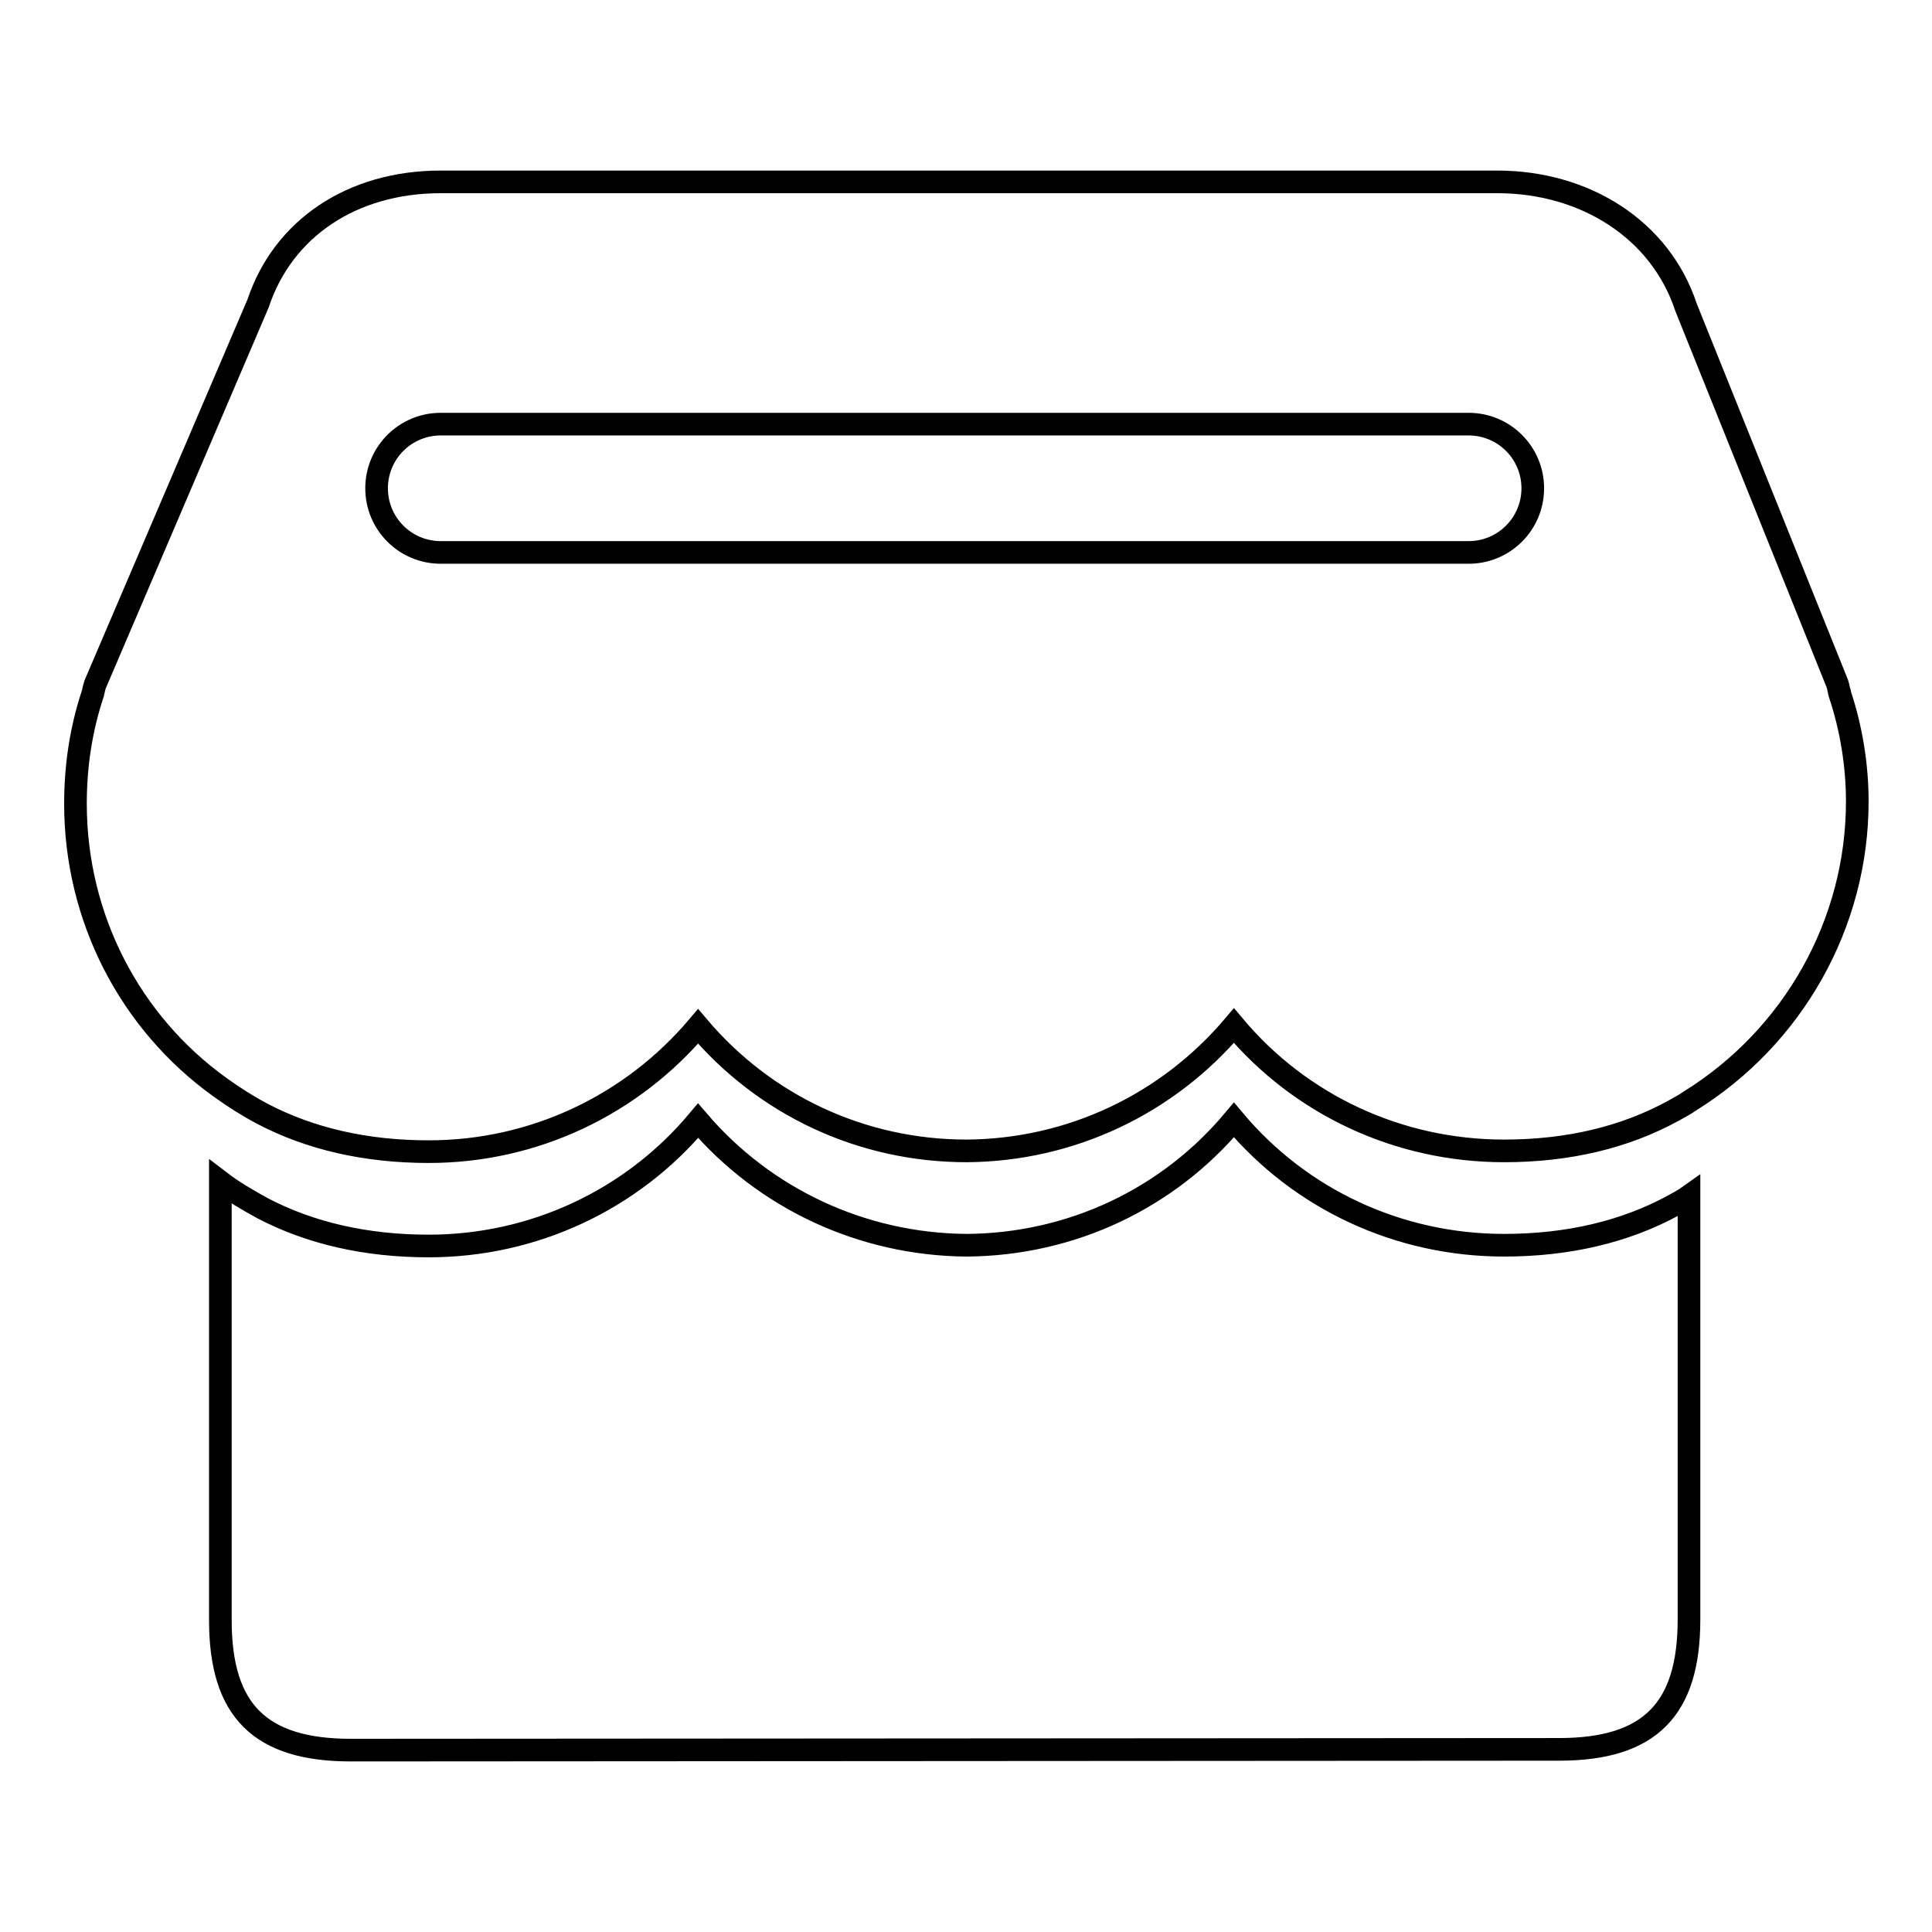
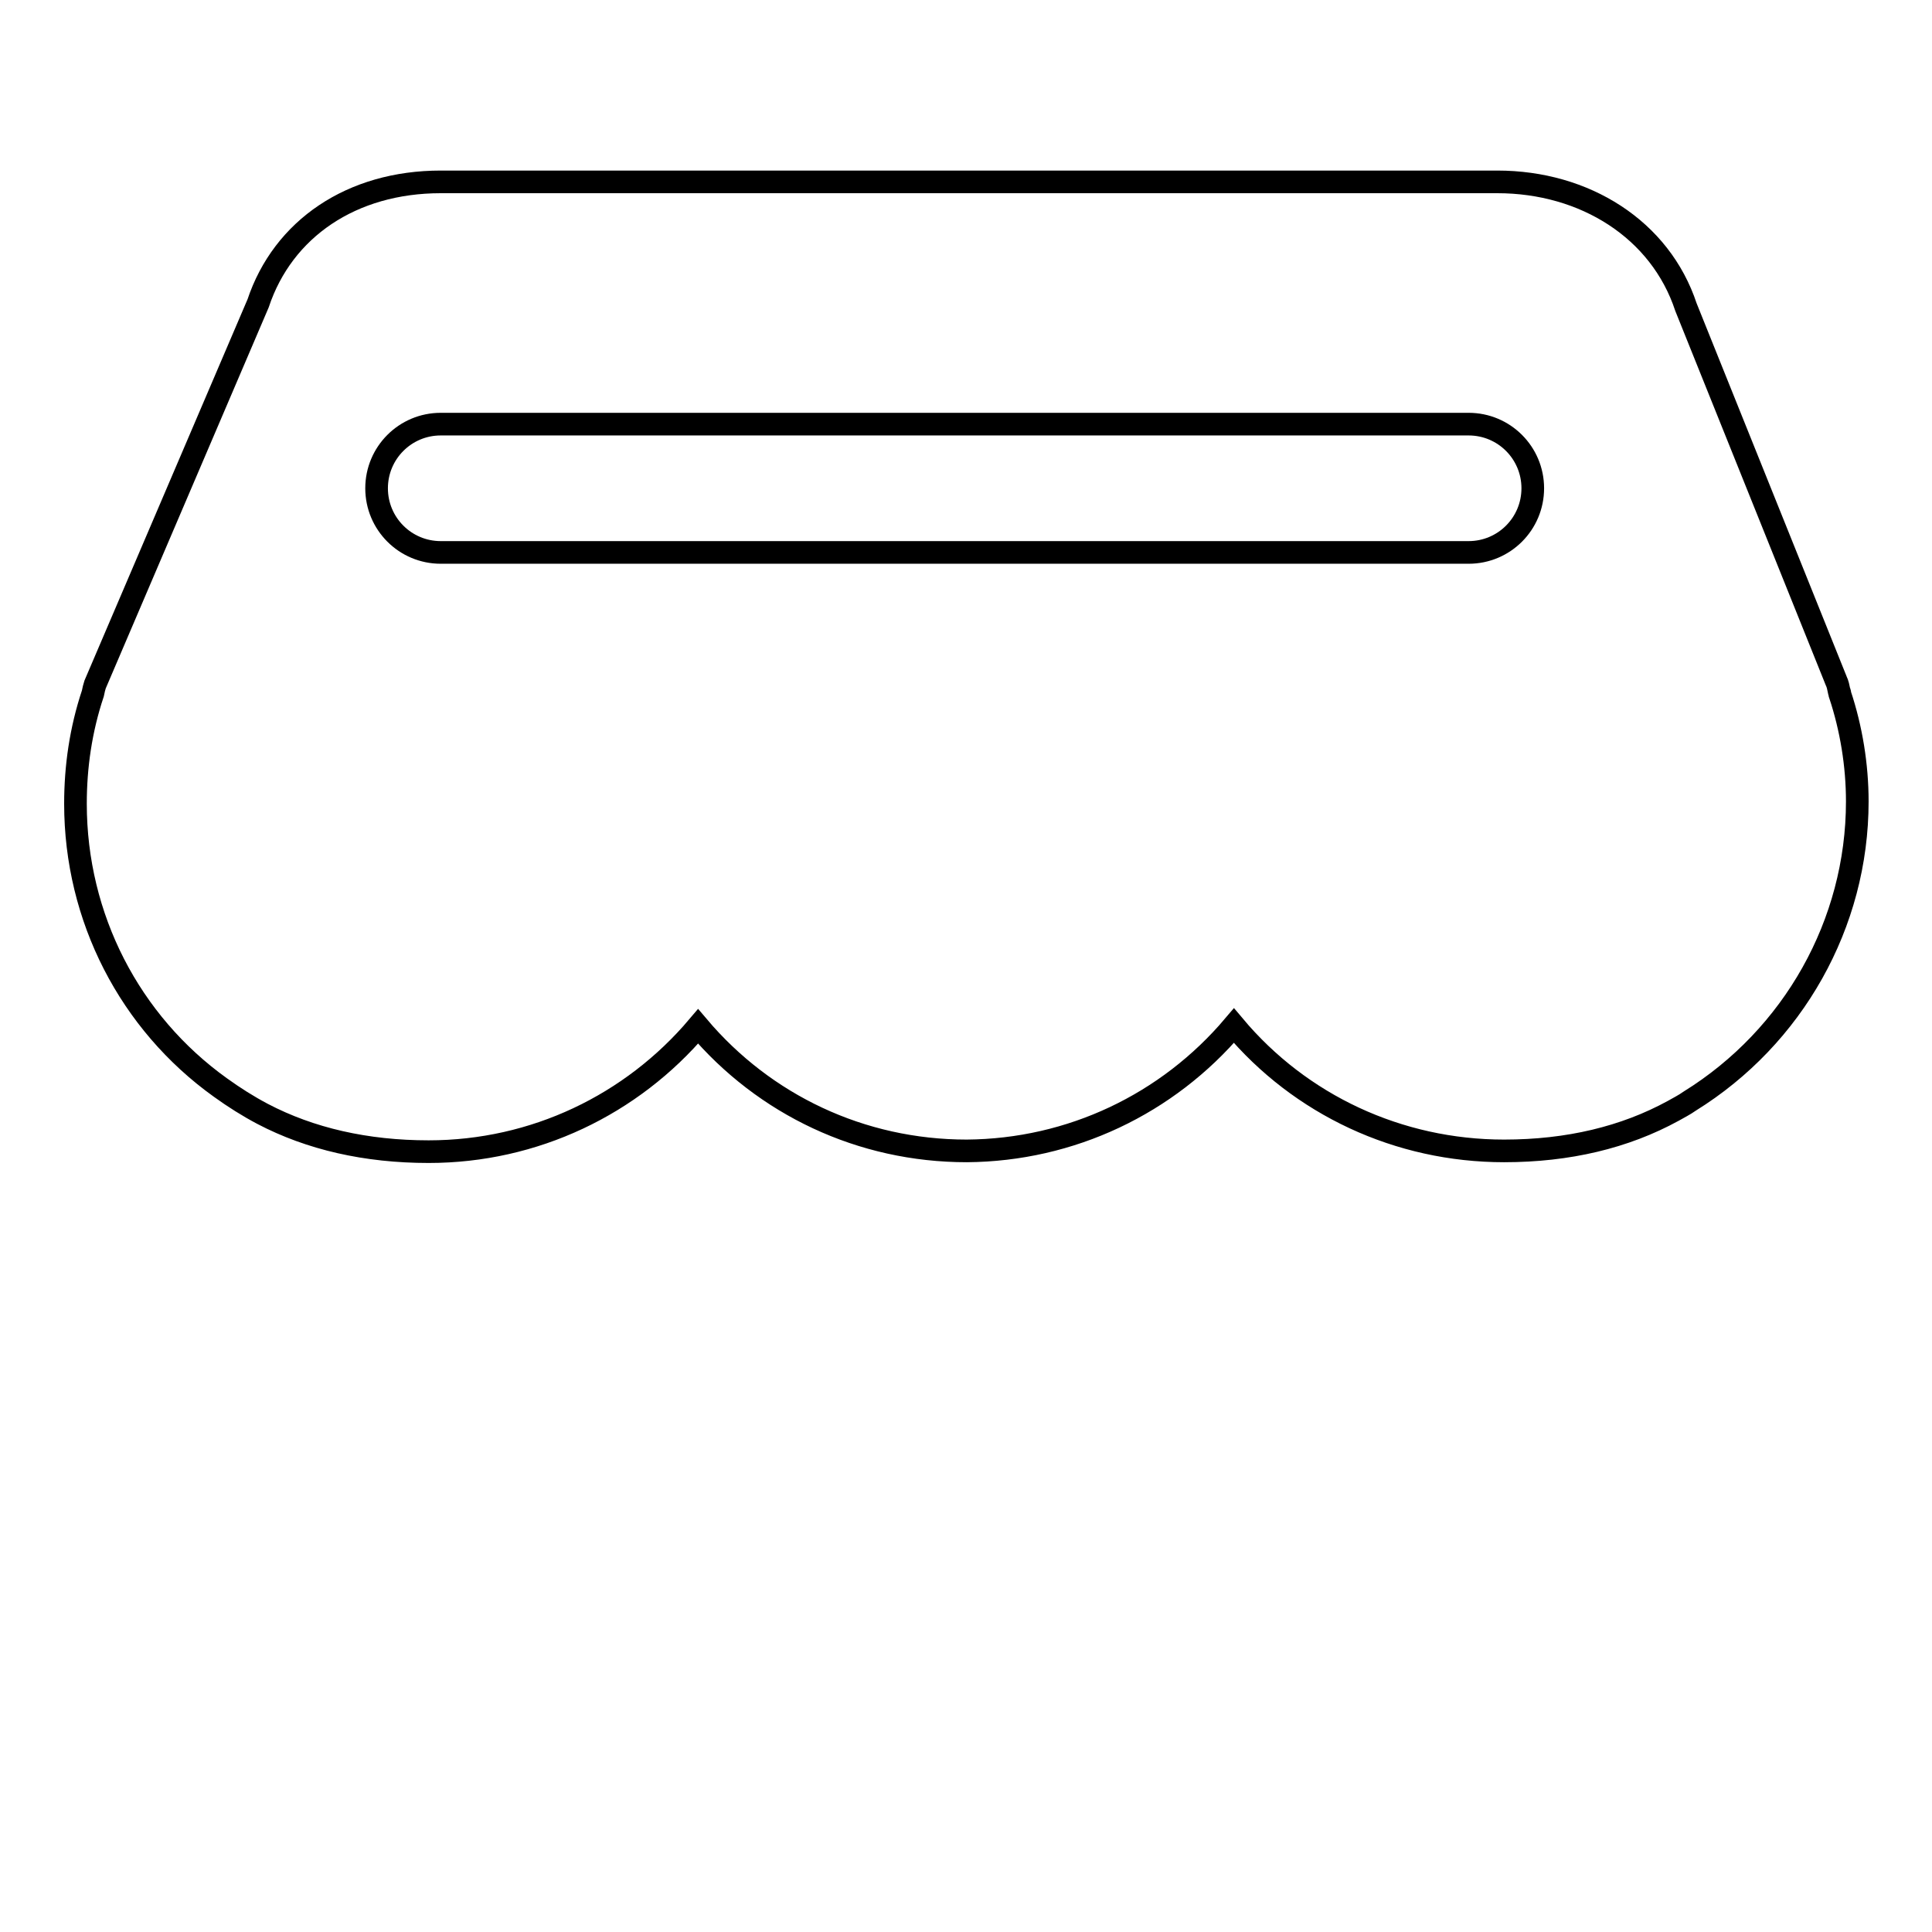
<svg xmlns="http://www.w3.org/2000/svg" version="1.1" x="0px" y="0px" viewBox="0 0 256 256" enable-background="new 0 0 256 256" xml:space="preserve">
  <g>
    <g>
-       <path stroke-width="3" fill-opacity="0" stroke="#000000" d="M199.3,165c-14,0-27-6.1-35.8-16.6c-8.7,10.4-21.5,16.5-35.4,16.6c-13.9-0.1-26.8-6.2-35.6-16.5c-8.8,10.5-21.8,16.6-35.7,16.6c-8.3,0-15.7-1.7-22-5l0,0l0,0l0,0c-2-1.1-3.9-2.2-5.6-3.5v58.1c0,12,5.3,17.2,17.3,17.2l160.1-0.1c12,0,17.2-5.3,17.2-17.2v-56.1c-0.7,0.5-1.5,0.9-2.2,1.3C215.3,163.2,207.8,165,199.3,165z" />
      <path stroke-width="3" fill-opacity="0" stroke="#000000" d="M243.8,92c0-0.1,0-0.2-0.1-0.4c-0.1-0.5-0.2-1-0.4-1.4l-19.9-49.5c-3.4-10.3-13.4-16.6-25-16.6h-140c-11.8,0-20.9,6.2-24.2,16.1L12.6,90.7c-0.1,0.3-0.2,0.7-0.3,1.2c-1.6,4.8-2.3,9.7-2.3,14.6c0,15.1,7.2,29,19.2,37.6c1.8,1.3,3.7,2.5,5.6,3.5l0,0l0,0l0,0c6.3,3.3,13.7,5,22,5c14,0,26.9-6.2,35.7-16.6c8.8,10.4,21.6,16.5,35.6,16.5c13.8-0.1,26.6-6.2,35.4-16.6c8.8,10.5,21.8,16.6,35.8,16.6c8.5,0,16-1.8,22.4-5.3c0.7-0.4,1.5-0.8,2.2-1.3c13.7-8.5,22.2-23.5,22.2-39.7C246.1,101.4,245.3,96.5,243.8,92z M194.6,73.2H58.4c-4.7,0-8.5-3.8-8.5-8.5c0-4.7,3.8-8.5,8.5-8.5h136.2c4.7,0,8.5,3.8,8.5,8.5C203.1,69.4,199.3,73.2,194.6,73.2z" />
    </g>
  </g>
</svg>